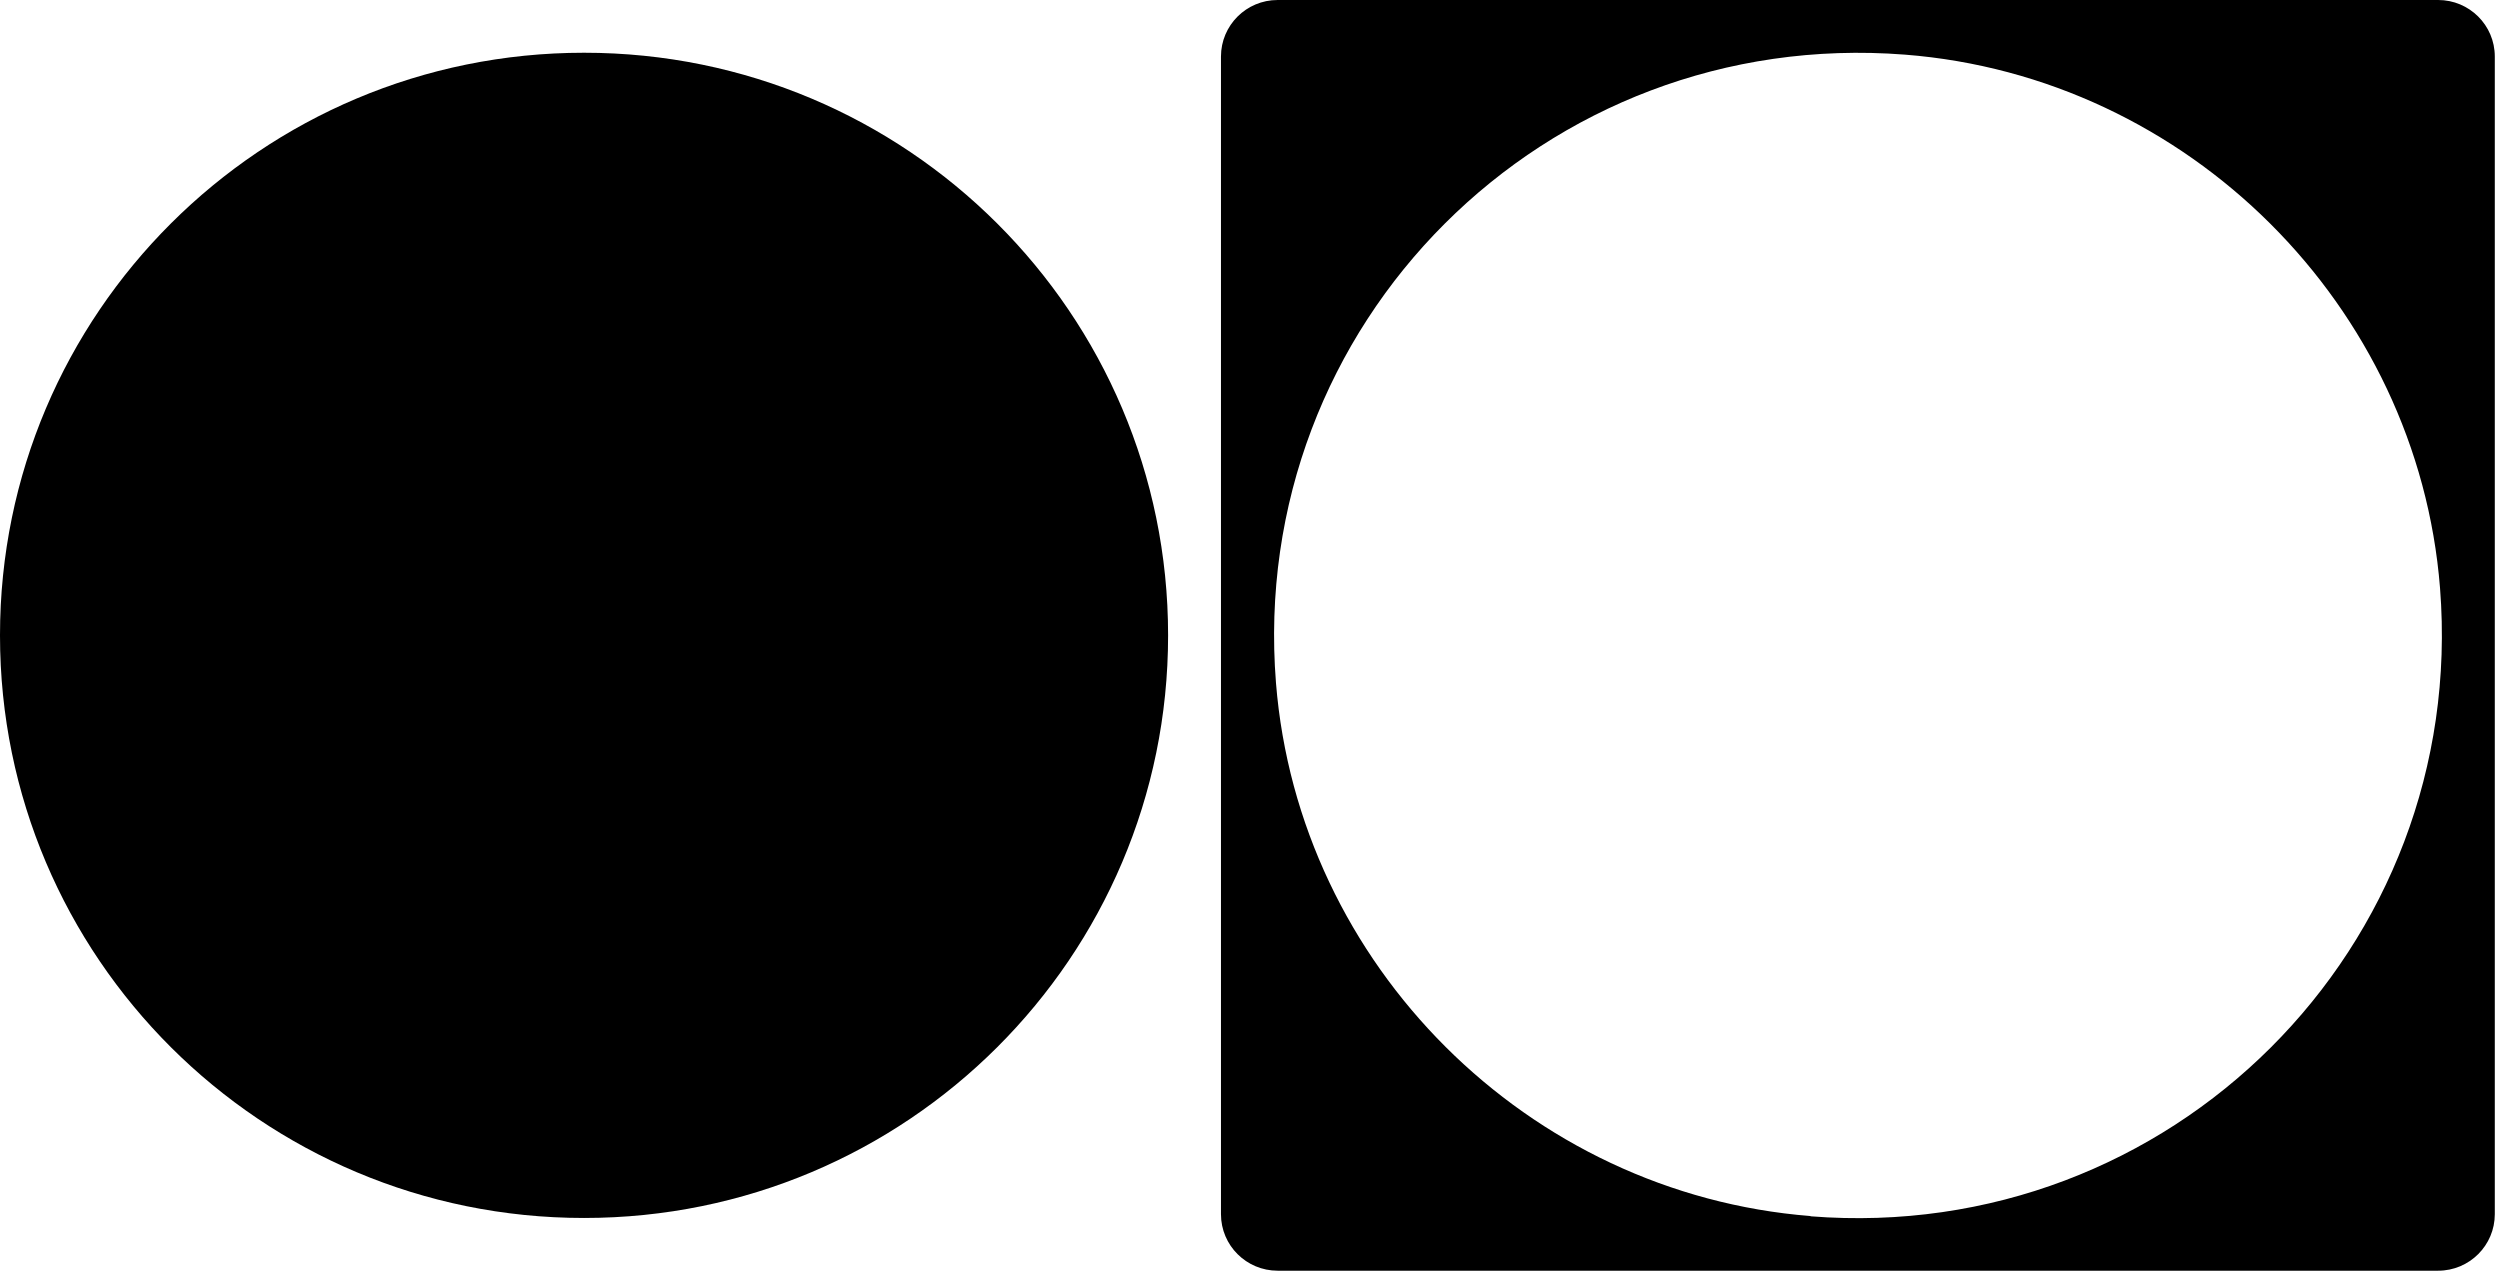
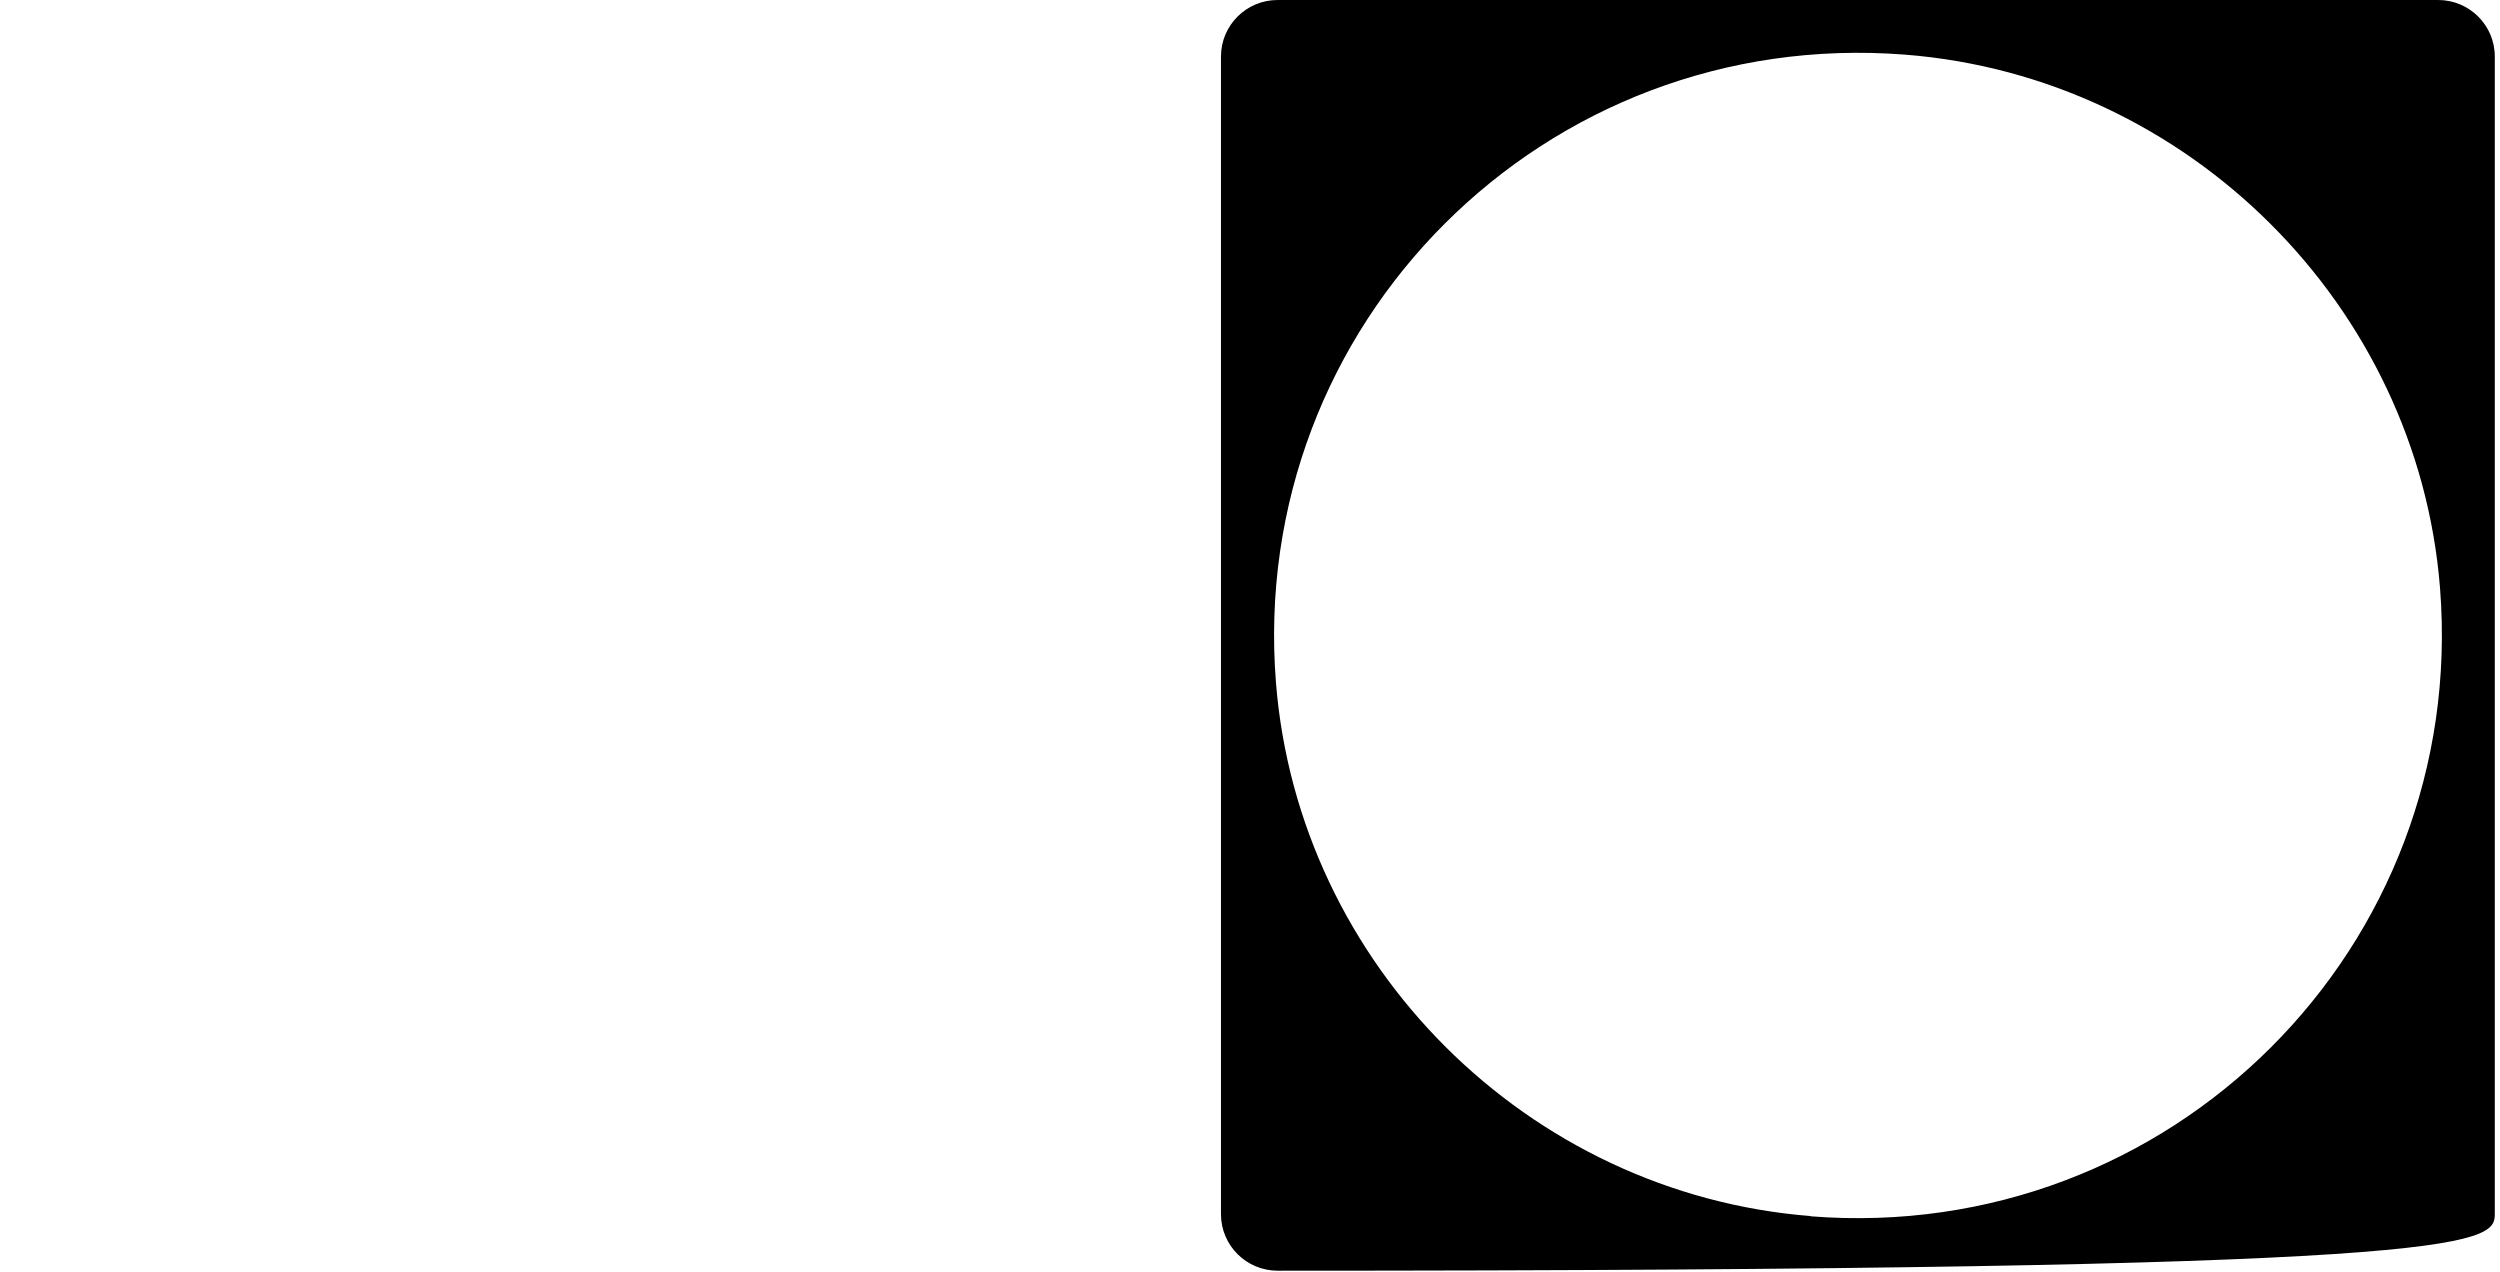
<svg xmlns="http://www.w3.org/2000/svg" width="405" height="206" viewBox="0 0 405 206" fill="none">
-   <path d="M94.635 8.544H94.597C42.352 8.544 0 50.792 0 102.908V102.947C0 155.062 42.352 197.311 94.597 197.311H94.635C146.879 197.311 189.232 155.062 189.232 102.947V102.908C189.232 50.792 146.879 8.544 94.635 8.544Z" fill="#181818" style="fill:#181818;fill:color(display-p3 0.094 0.094 0.094);fill-opacity:1;" />
-   <path d="M197.797 9.159V196.695C197.797 201.774 201.925 205.854 206.979 205.854H394.976C400.068 205.854 404.158 201.736 404.158 196.695V9.159C404.158 4.079 400.03 0 394.976 0H206.979C201.886 0 197.797 4.118 197.797 9.159ZM293.319 197.002C247.487 193.385 210.374 156.363 206.709 110.643C202.079 52.493 250.265 4.31 308.597 8.851C354.467 12.431 391.658 49.491 395.284 95.249C399.875 153.438 351.613 201.621 293.319 197.041V197.002Z" fill="#181818" style="fill:#181818;fill:color(display-p3 0.094 0.094 0.094);fill-opacity:1;" />
+   <path d="M197.797 9.159V196.695C197.797 201.774 201.925 205.854 206.979 205.854C400.068 205.854 404.158 201.736 404.158 196.695V9.159C404.158 4.079 400.03 0 394.976 0H206.979C201.886 0 197.797 4.118 197.797 9.159ZM293.319 197.002C247.487 193.385 210.374 156.363 206.709 110.643C202.079 52.493 250.265 4.31 308.597 8.851C354.467 12.431 391.658 49.491 395.284 95.249C399.875 153.438 351.613 201.621 293.319 197.041V197.002Z" fill="#181818" style="fill:#181818;fill:color(display-p3 0.094 0.094 0.094);fill-opacity:1;" />
</svg>